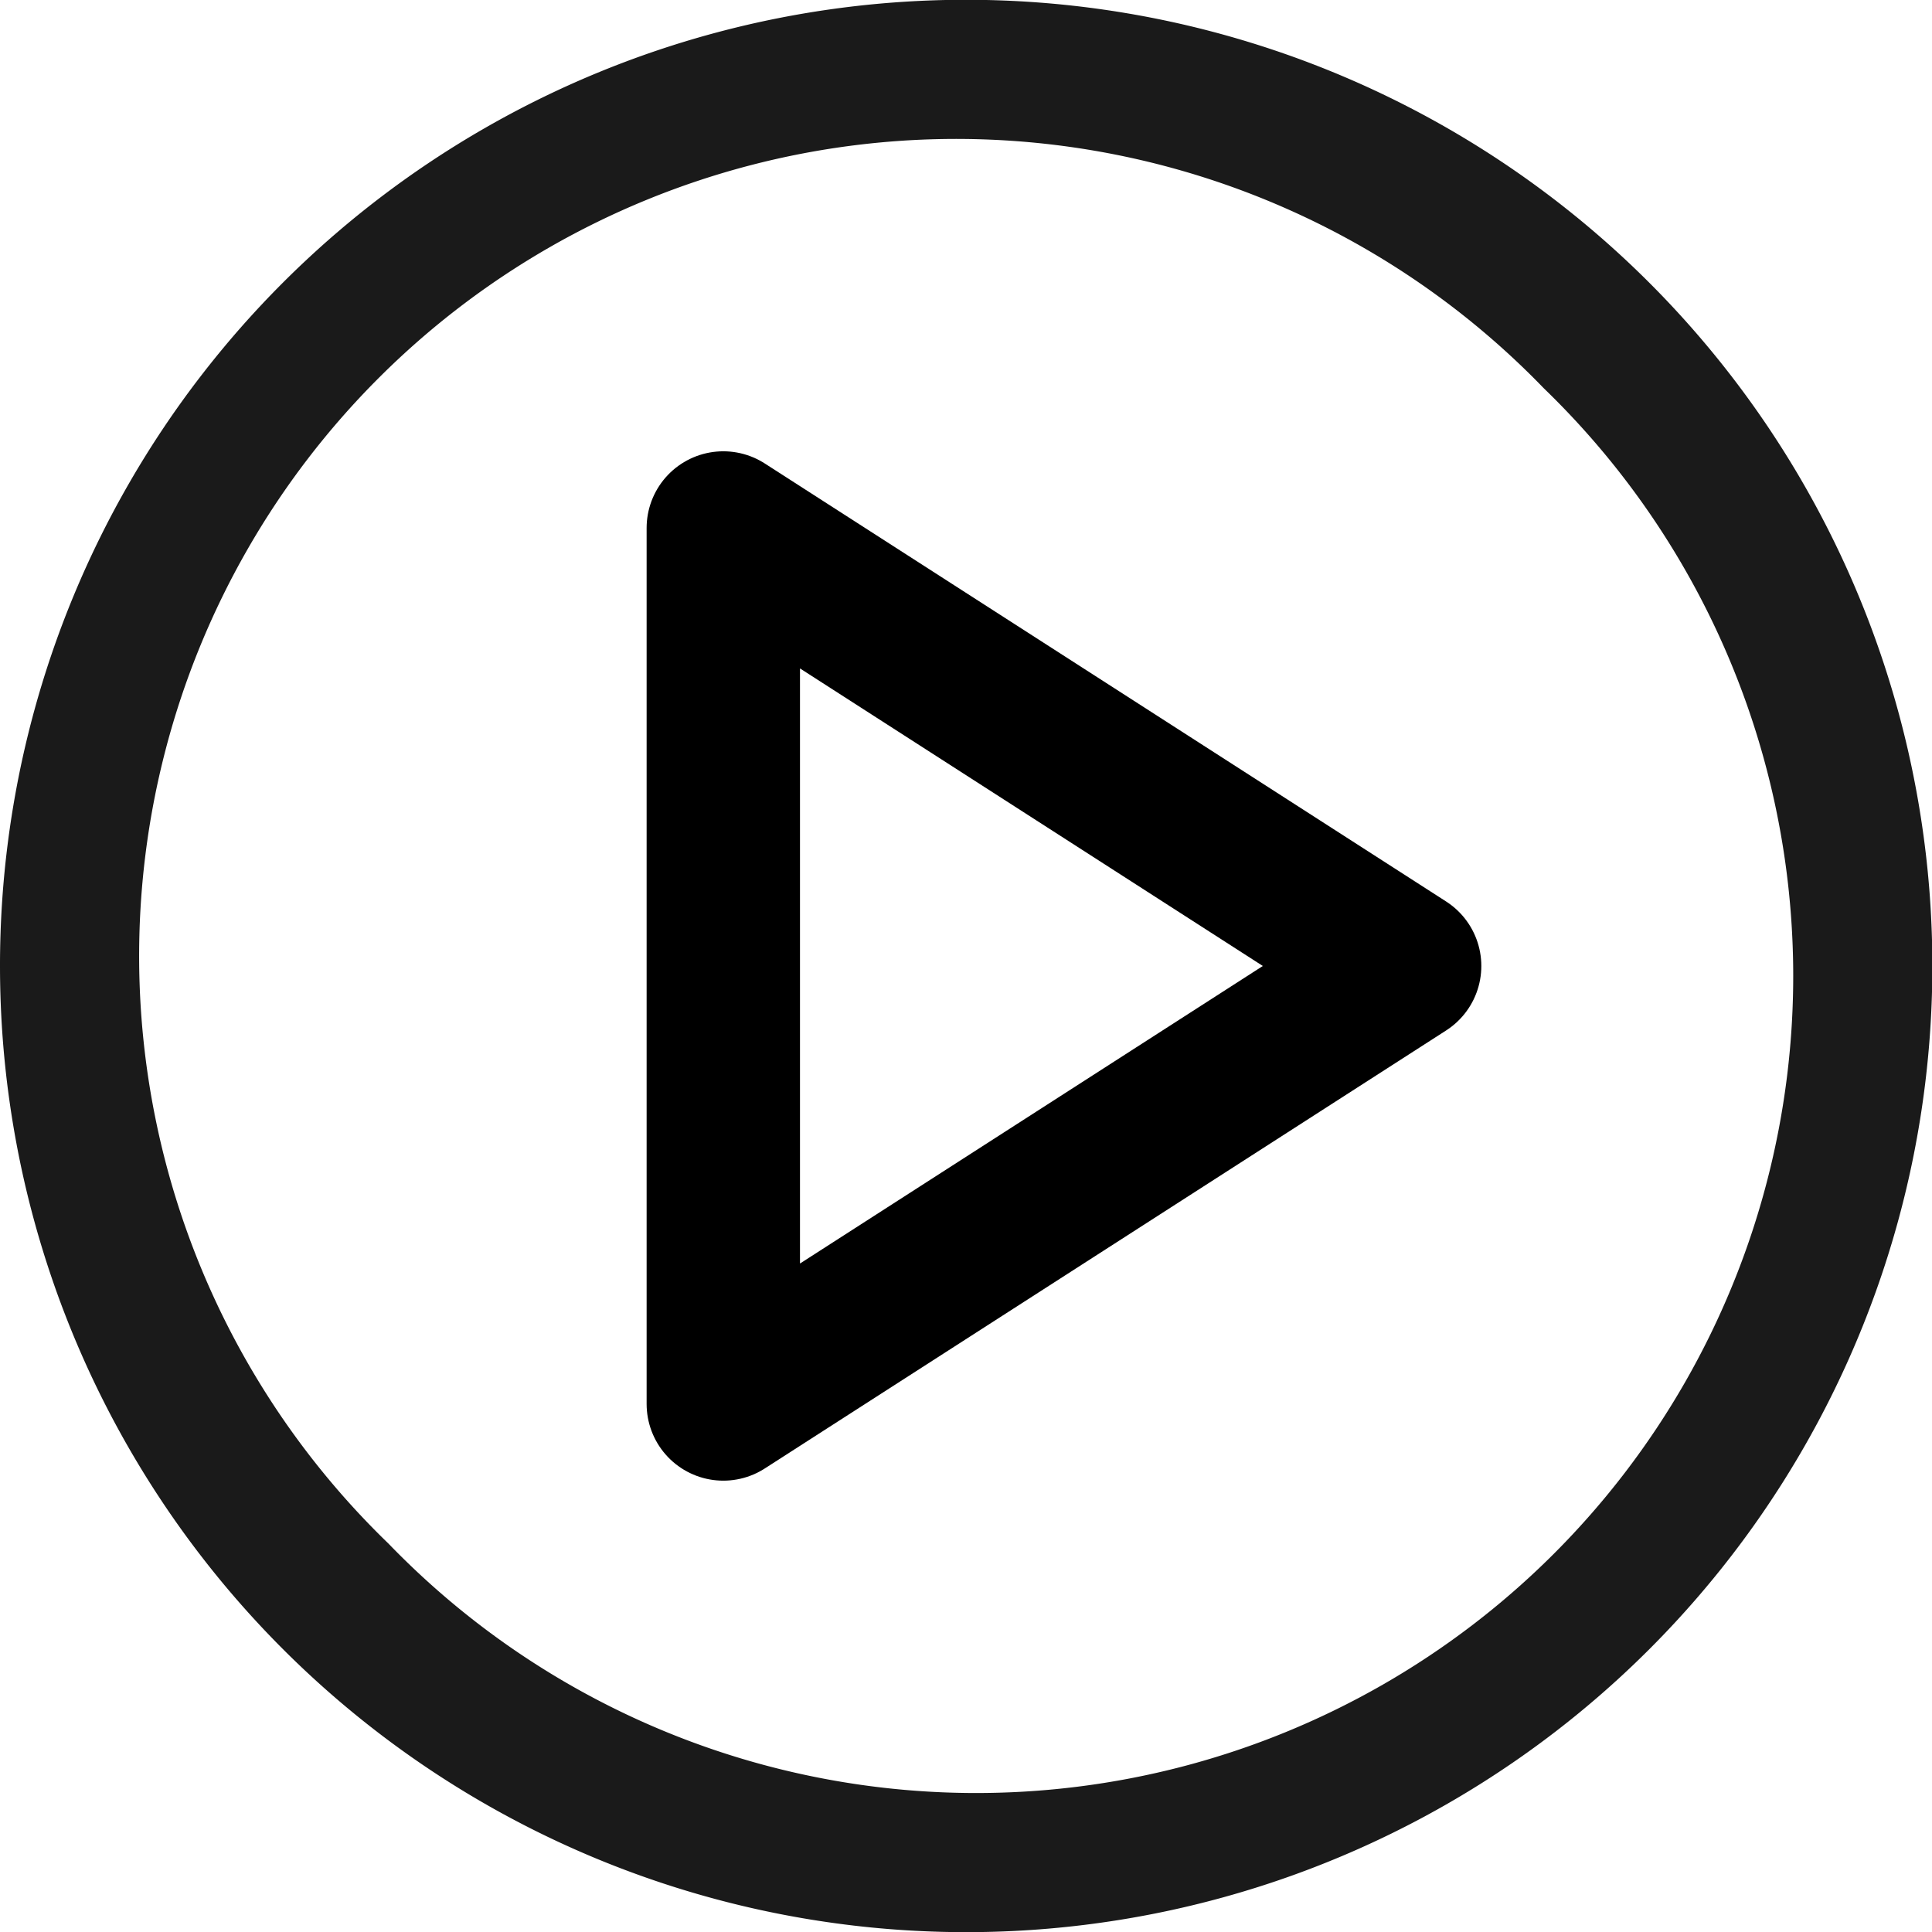
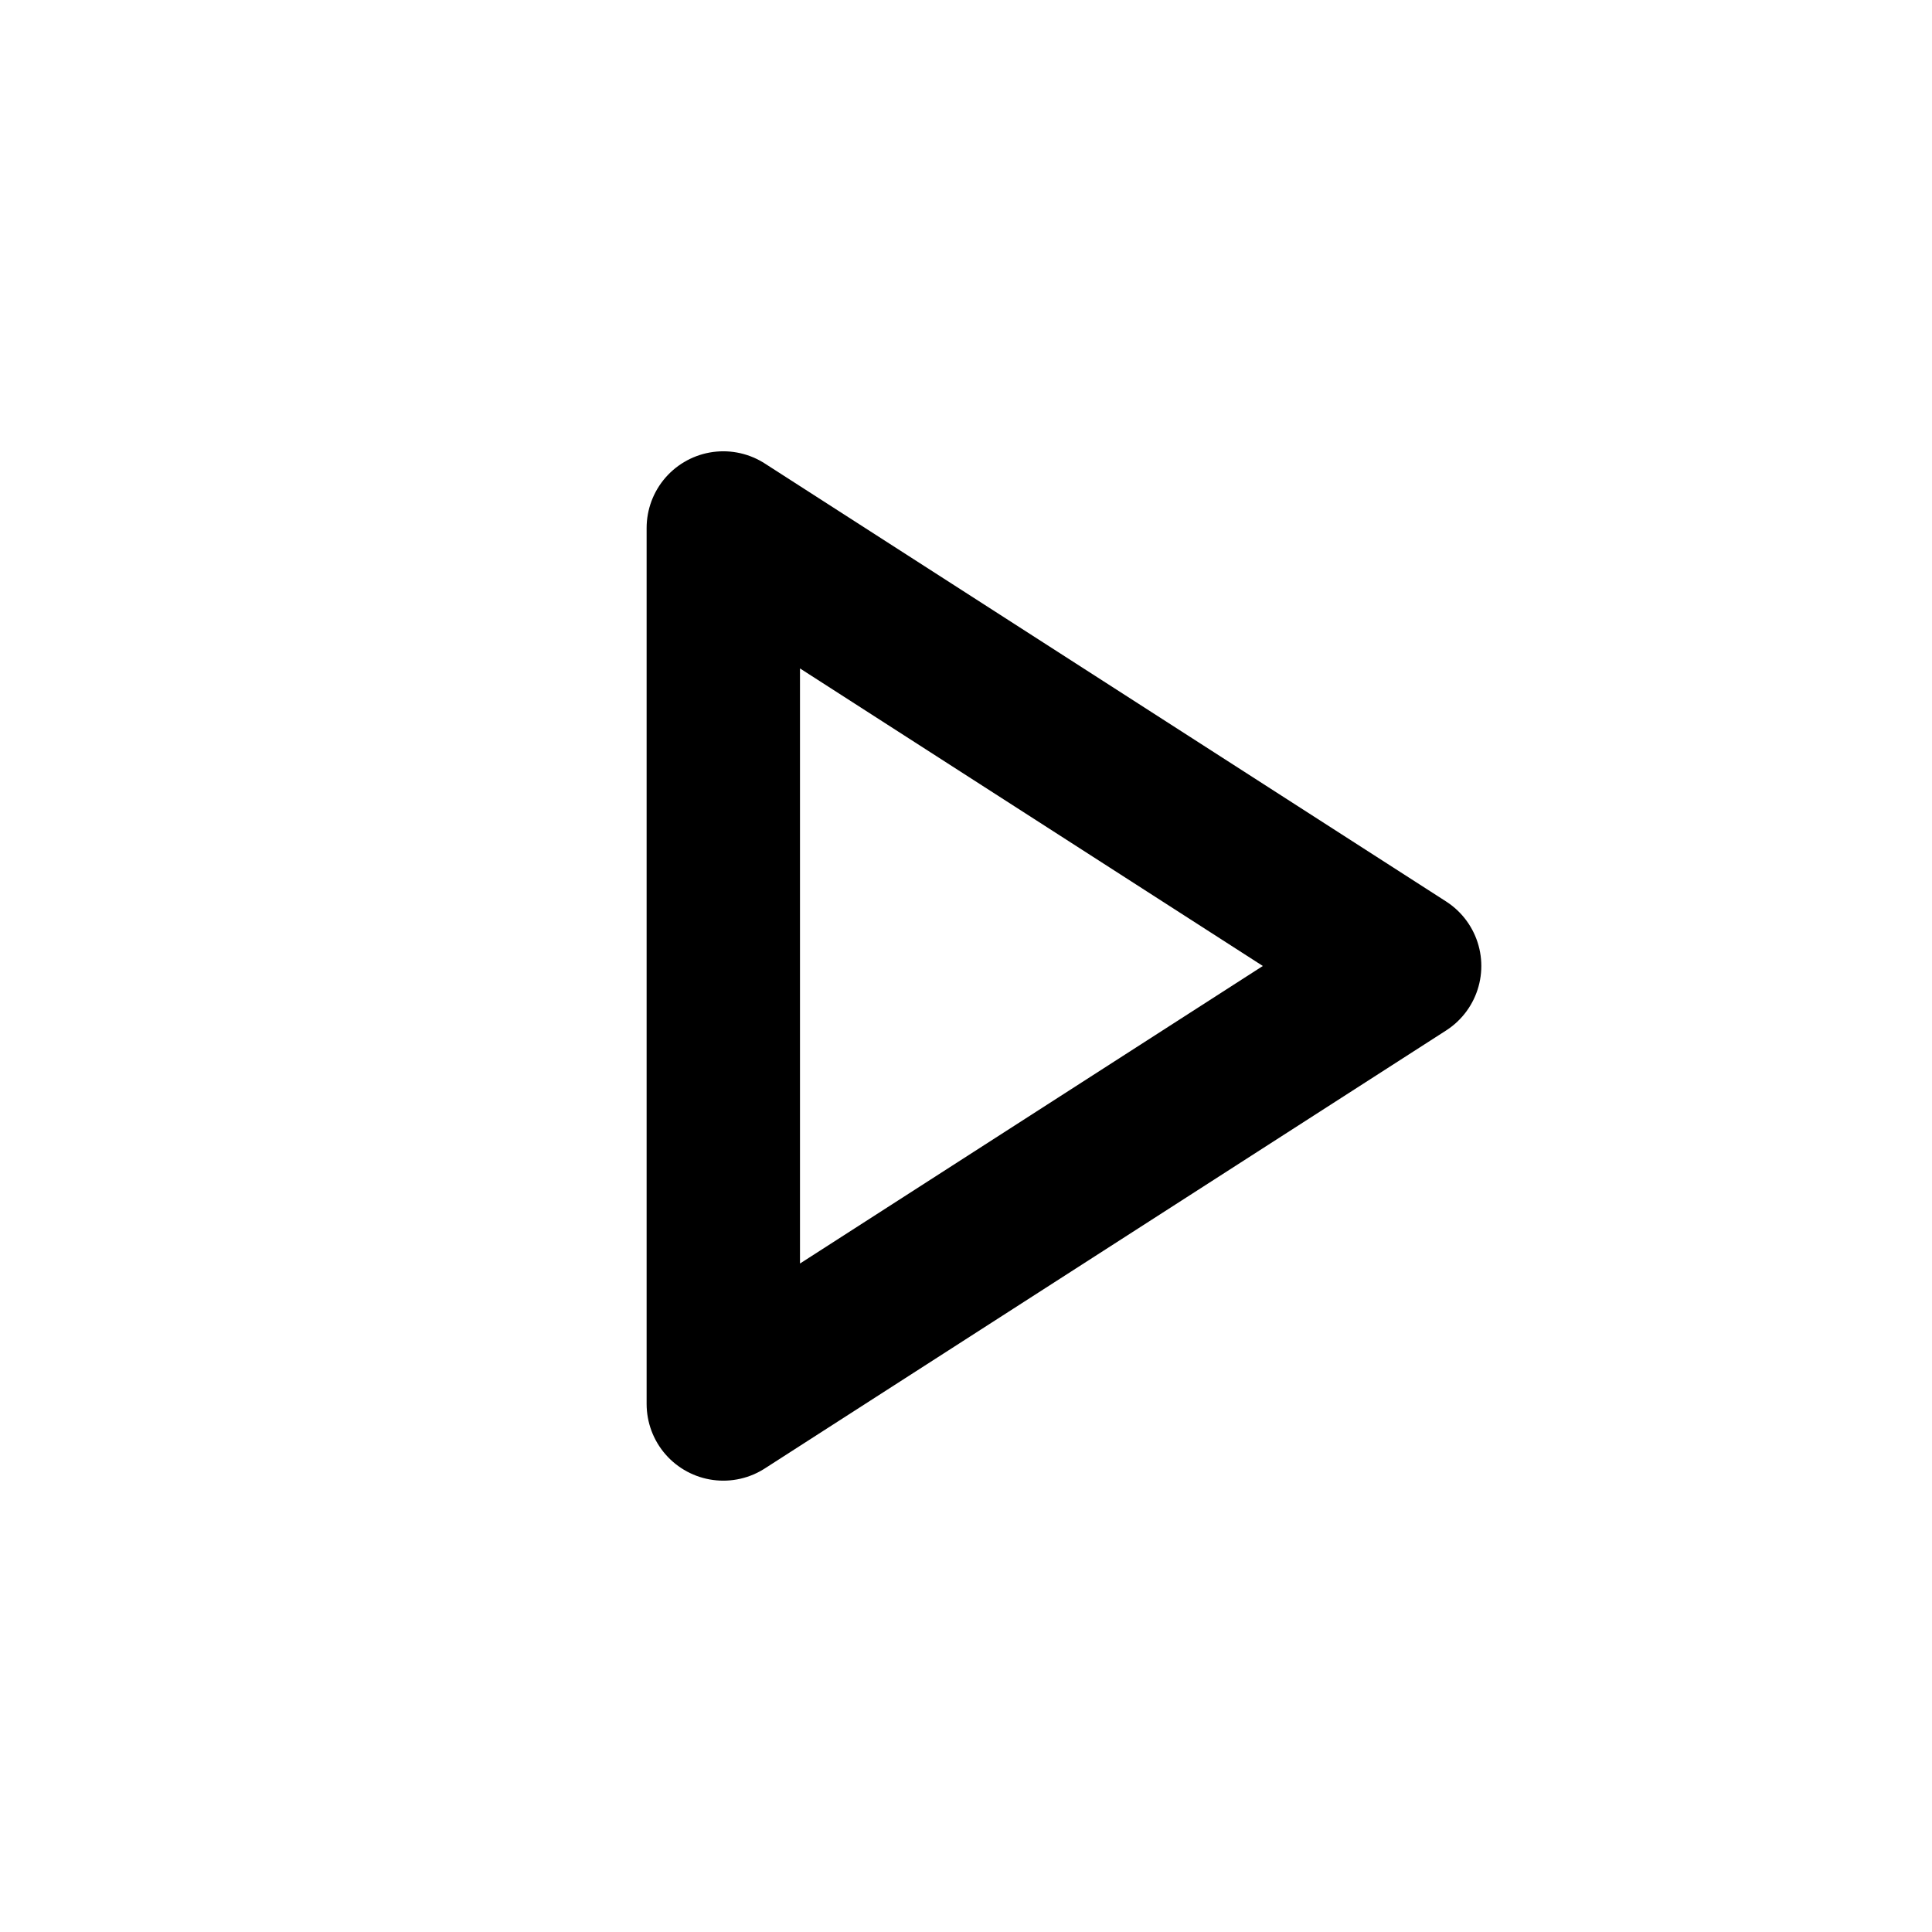
<svg xmlns="http://www.w3.org/2000/svg" width="37.793" height="37.793" viewBox="0 0 37.793 37.793">
  <g id="Grupo_236" data-name="Grupo 236" transform="translate(-940.527 -819.402)">
    <path id="Icon_feather-play" data-name="Icon feather-play" d="M7.5,4.5l13.328,8.568L7.5,21.636Z" transform="translate(947.176 825.23)" fill="none" stroke="#000" stroke-linecap="round" stroke-linejoin="round" stroke-width="3" />
-     <path id="Caminho_552" data-name="Caminho 552" d="M3.375,22.271a18.9,18.9,0,1,0,18.9-18.9A18.893,18.893,0,0,0,3.375,22.271Zm30.2-11.3a15.983,15.983,0,1,1-22.6,22.6,15.983,15.983,0,1,1,22.6-22.6Z" transform="translate(937.152 816.027)" fill="#1a1a1a" />
  </g>
</svg>